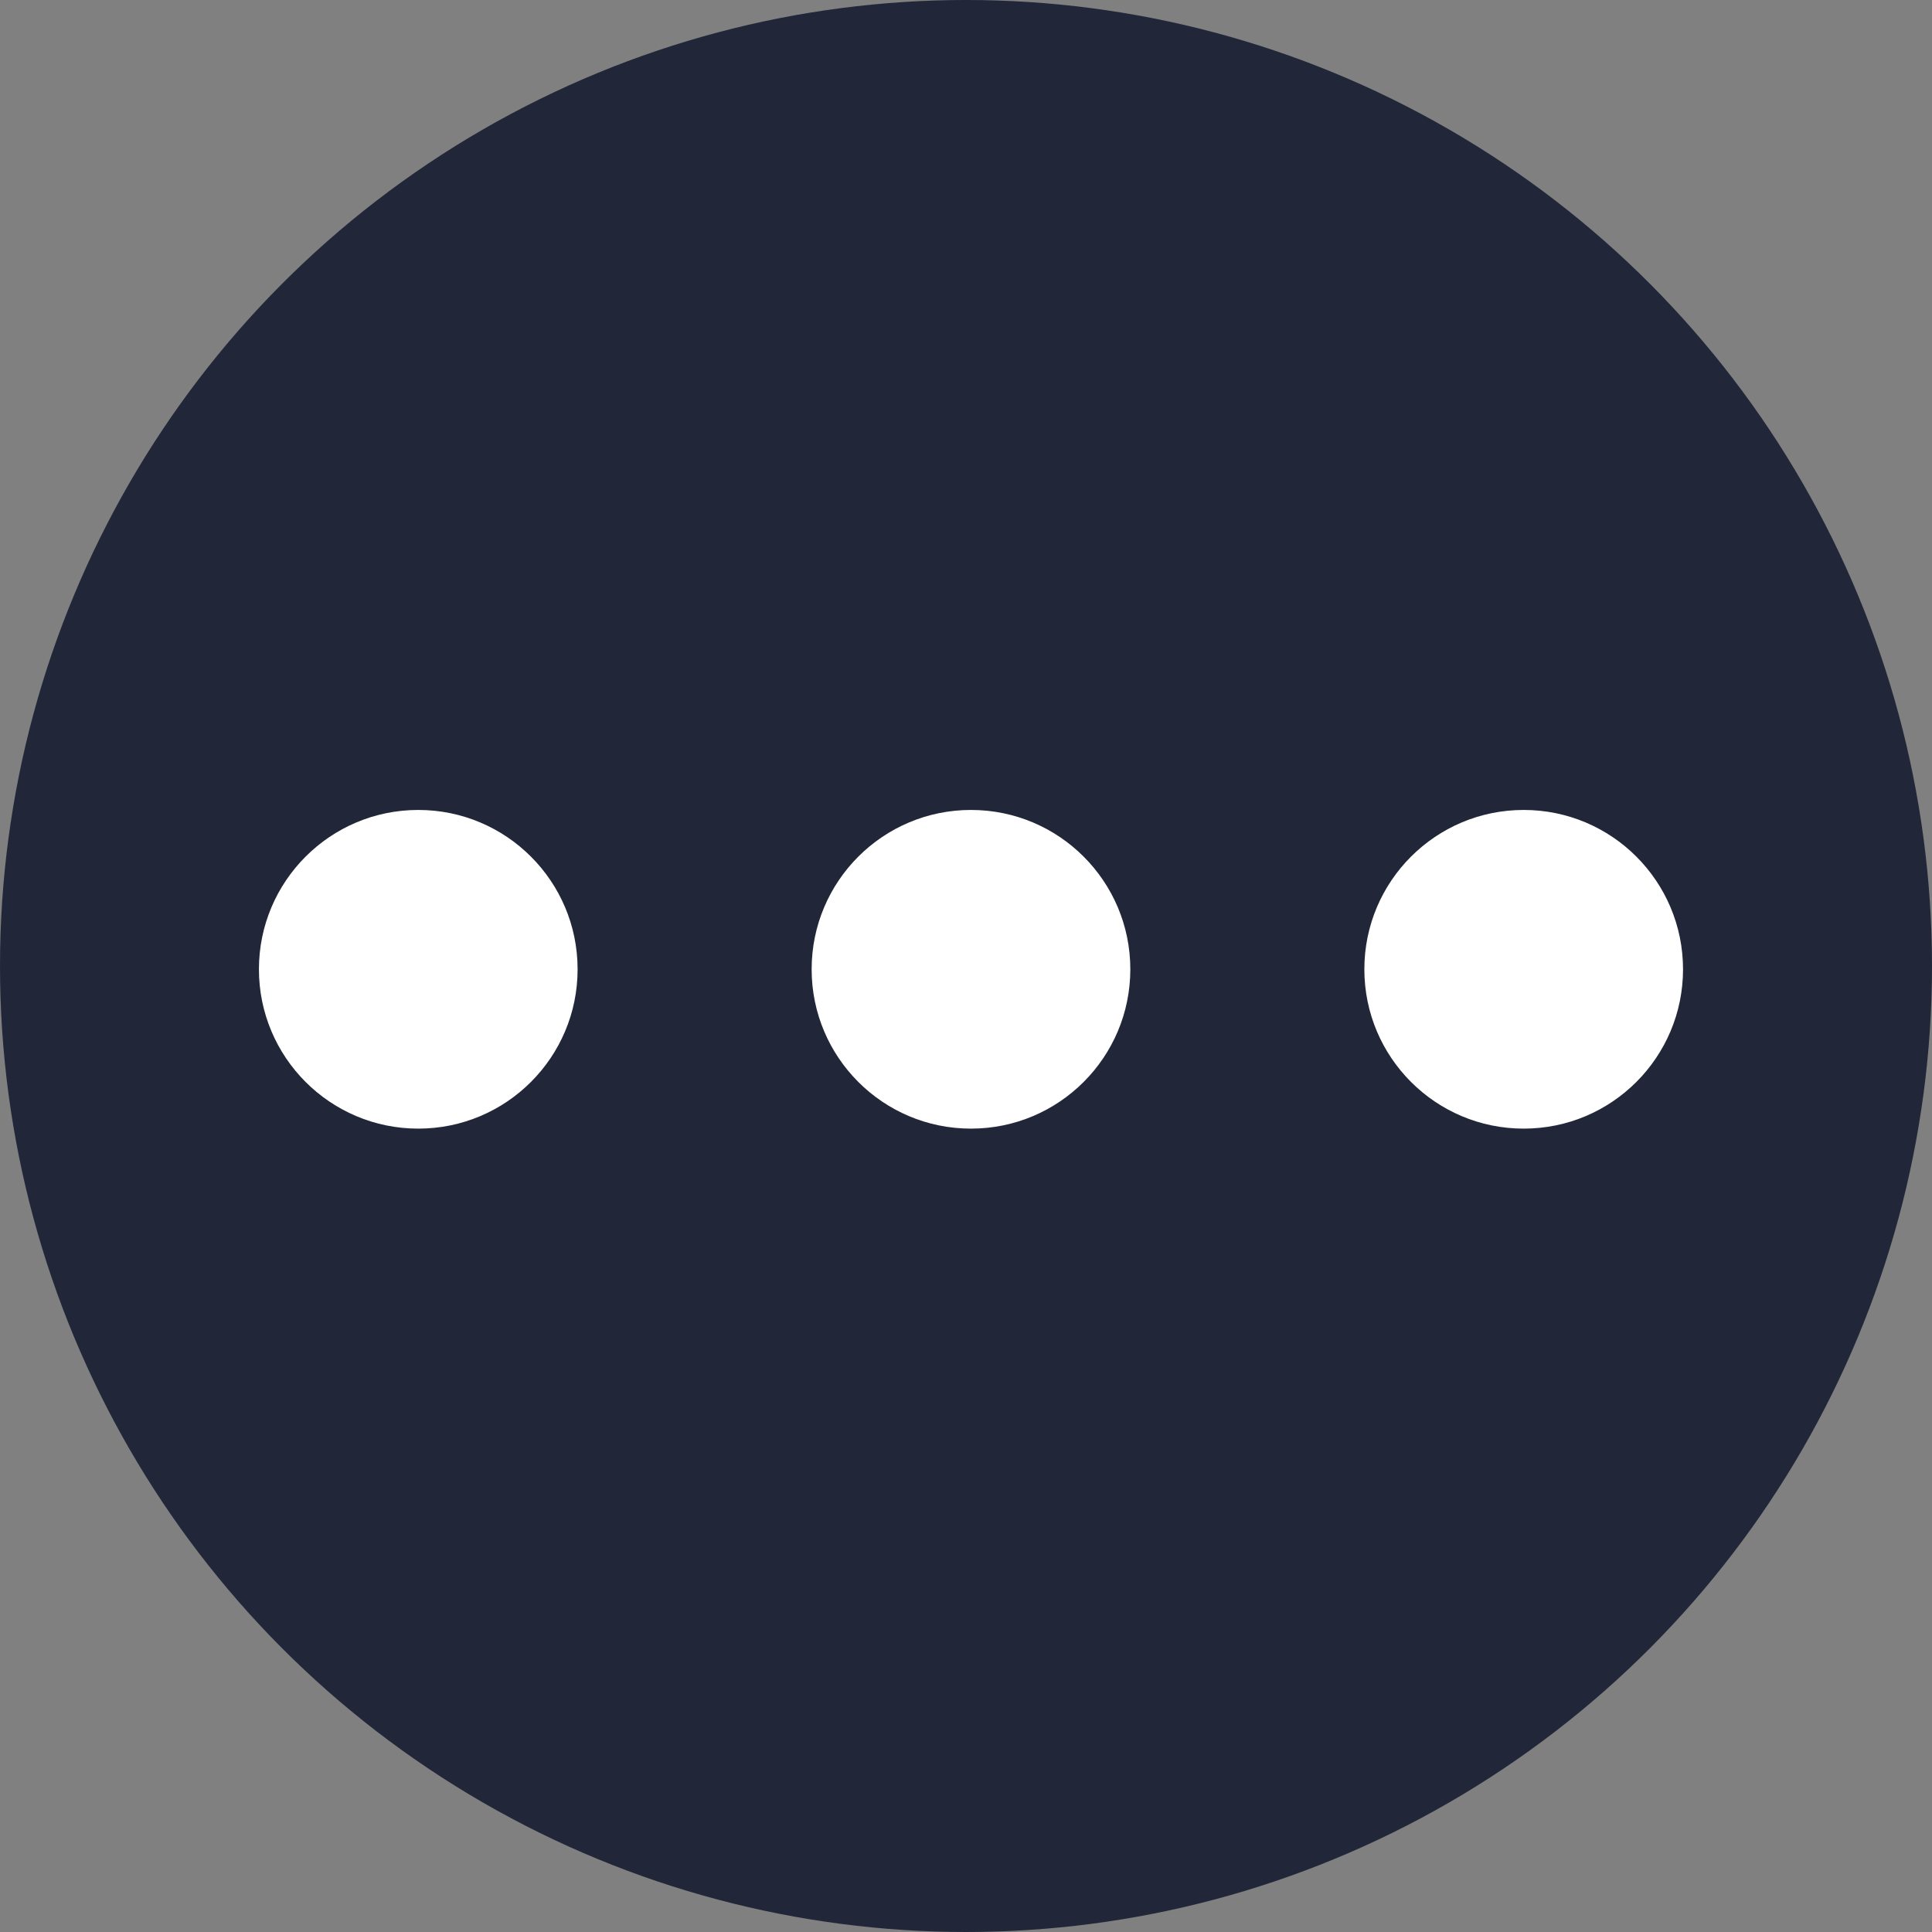
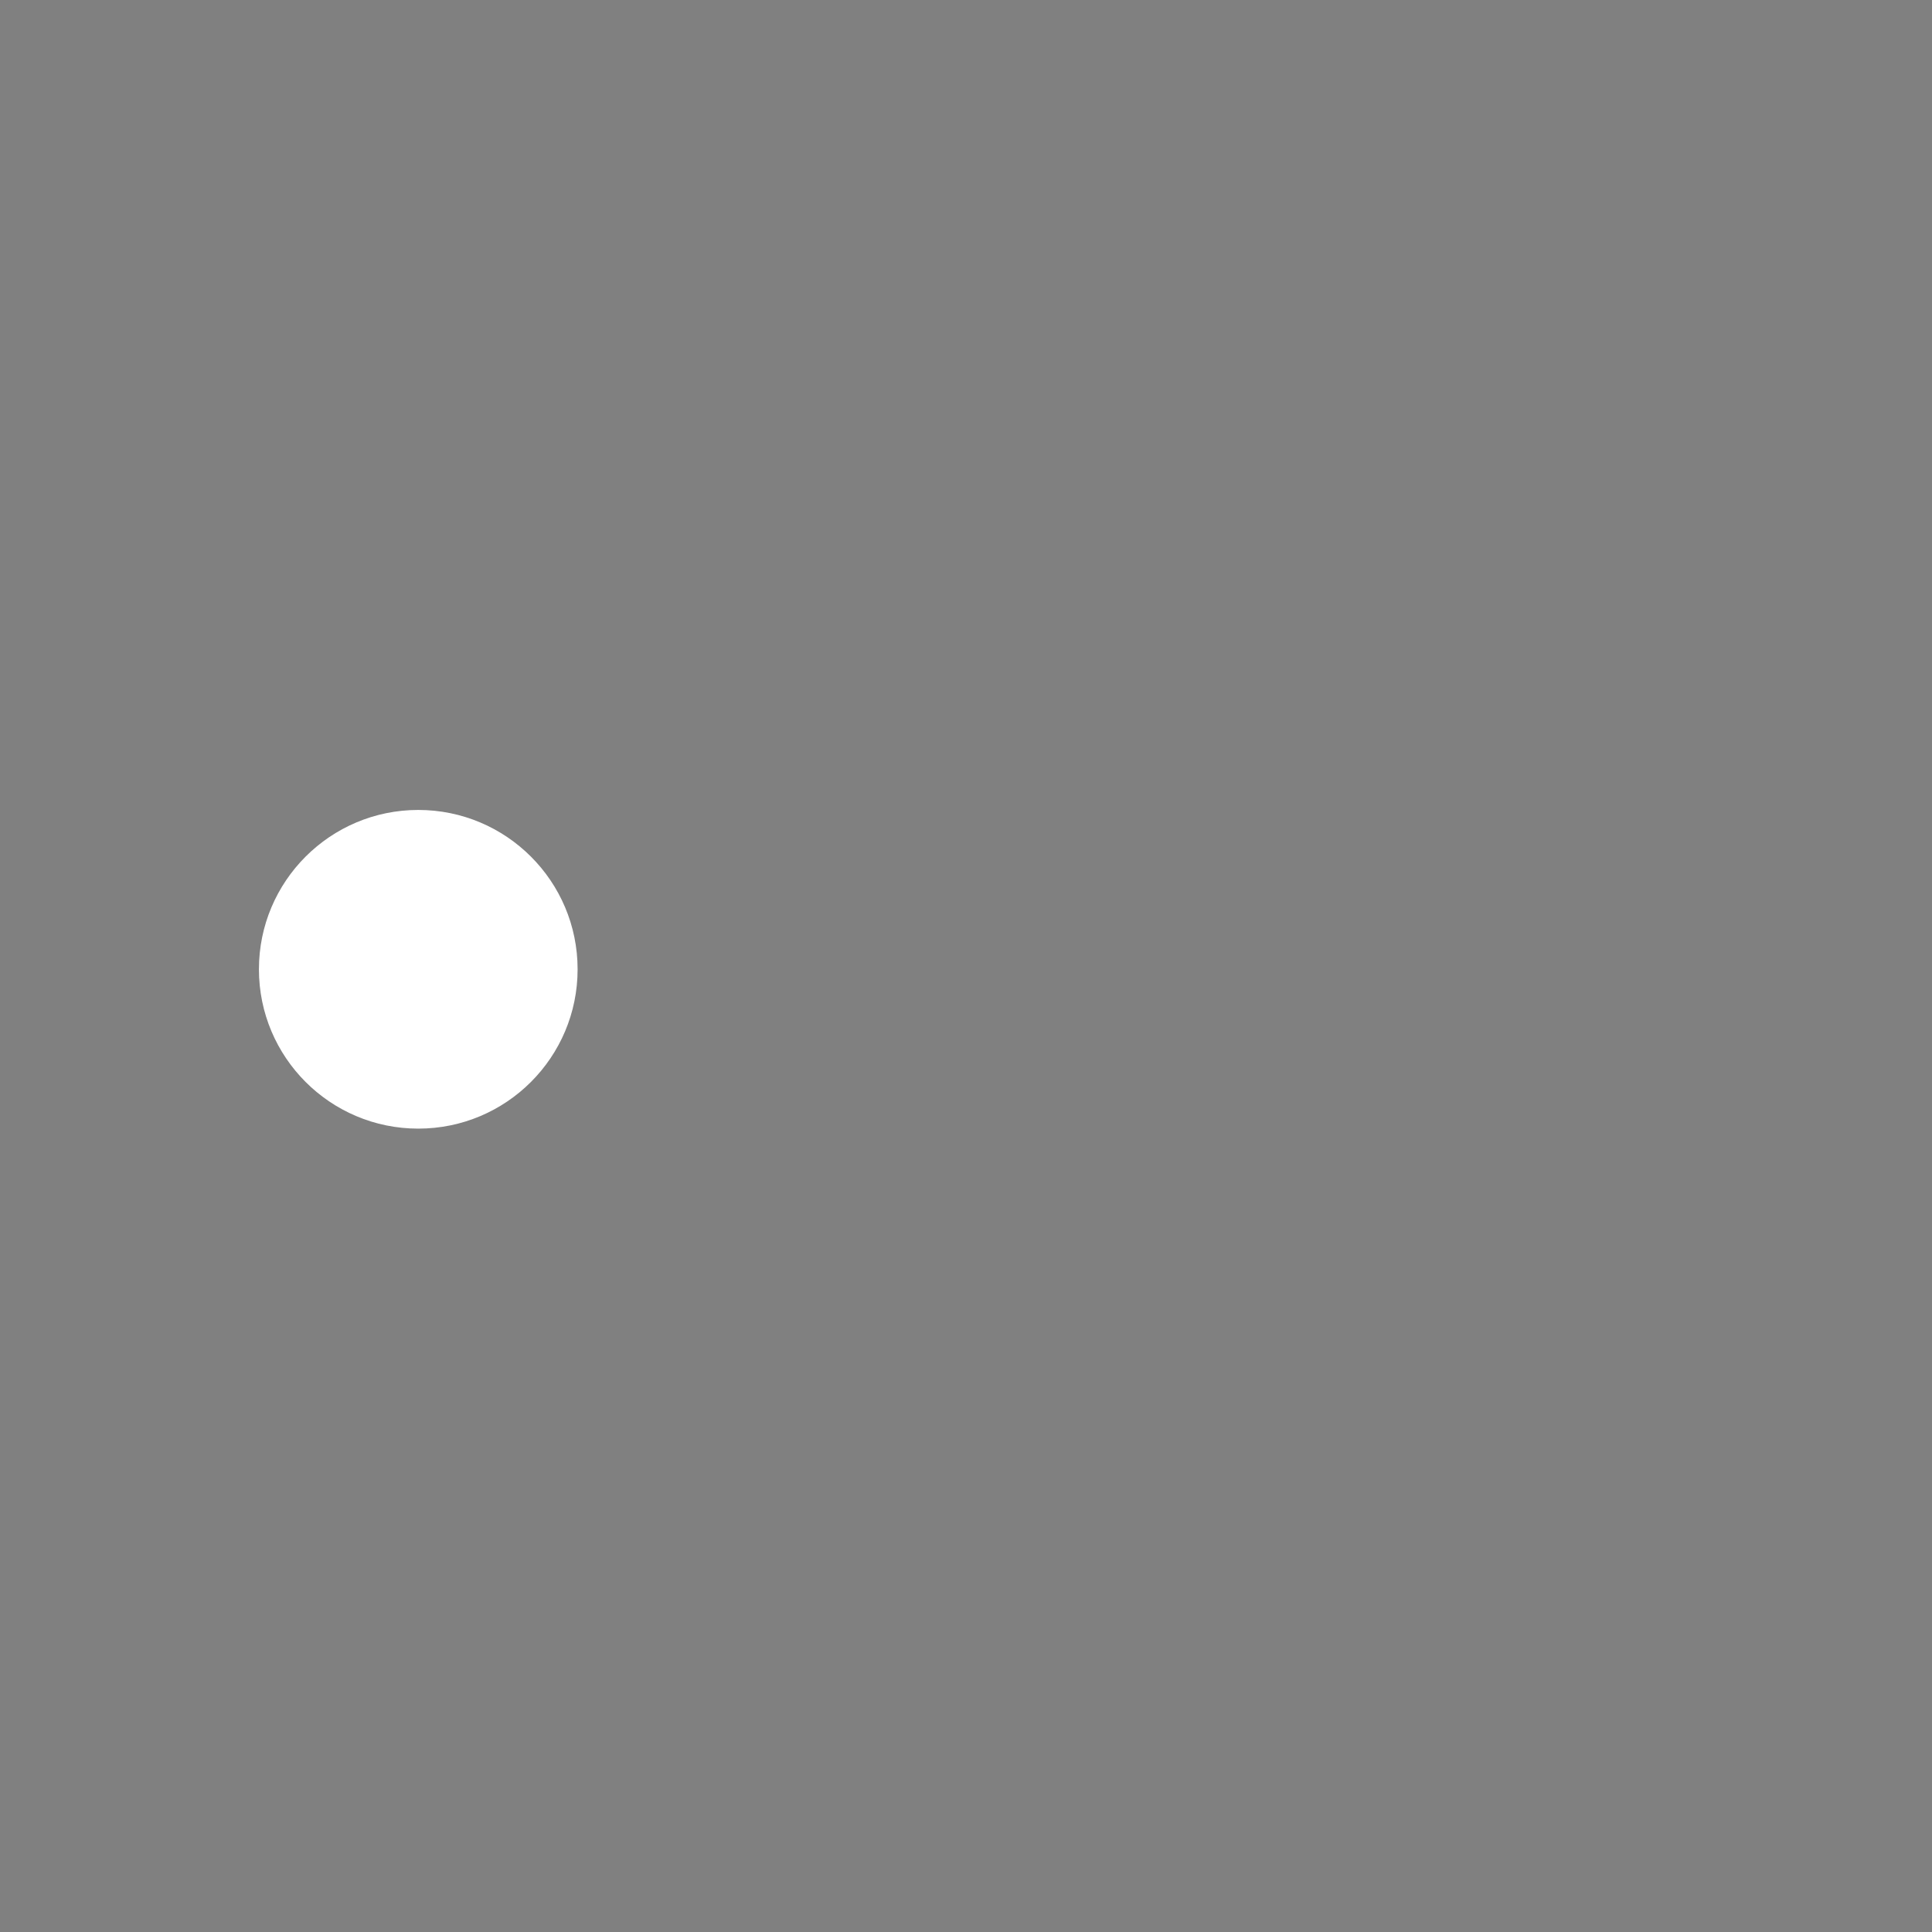
<svg xmlns="http://www.w3.org/2000/svg" version="1.1" x="0px" y="0px" viewBox="0 0 194 194" style="enable-background:new 0 0 194 194;" xml:space="preserve">
  <rect x="0" y="0" width="194" height="194" fill="#808080" stroke="none" />
  <style type="text/css">
	.st0{fill:#7FC8F8;}
	.st1{fill:#FFFFFF;}
	.st2{fill:#9FD356;}
	.st3{fill:#C490D1;}
	.st4{fill:#3891A6;}
	.st5{fill:#F7A9A8;}
	.st6{display:none;}
	.st7{fill:#B8336A;}
	.st8{fill:#5C946E;}
	.st9{fill:#A0DDE6;}
	.st10{fill:#D1D646;}
	.st11{fill:#3C91E6;}
	.st12{fill:#F97068;}
	.st13{fill:#212738;}
</style>
  <g id="Protein">
</g>
  <g id="Drycker">
</g>
  <g id="Bars">
</g>
  <g id="Prestationshöjare">
</g>
  <g id="Kreatin">
</g>
  <g id="Gainer">
</g>
  <g id="Återhämtning">
</g>
  <g id="Vitaminer">
</g>
  <g id="Måltidsersättning">
</g>
  <g id="Värk">
</g>
  <g id="Fettförbränning">
</g>
  <g id="övrigt">
    <g>
-       <circle class="st13" cx="97" cy="97" r="97" />
      <circle class="st1" cx="42" cy="97.33" r="16" />
-       <circle class="st1" cx="97.5" cy="97.33" r="16" />
-       <circle class="st1" cx="153" cy="97.33" r="16" />
    </g>
  </g>
</svg>